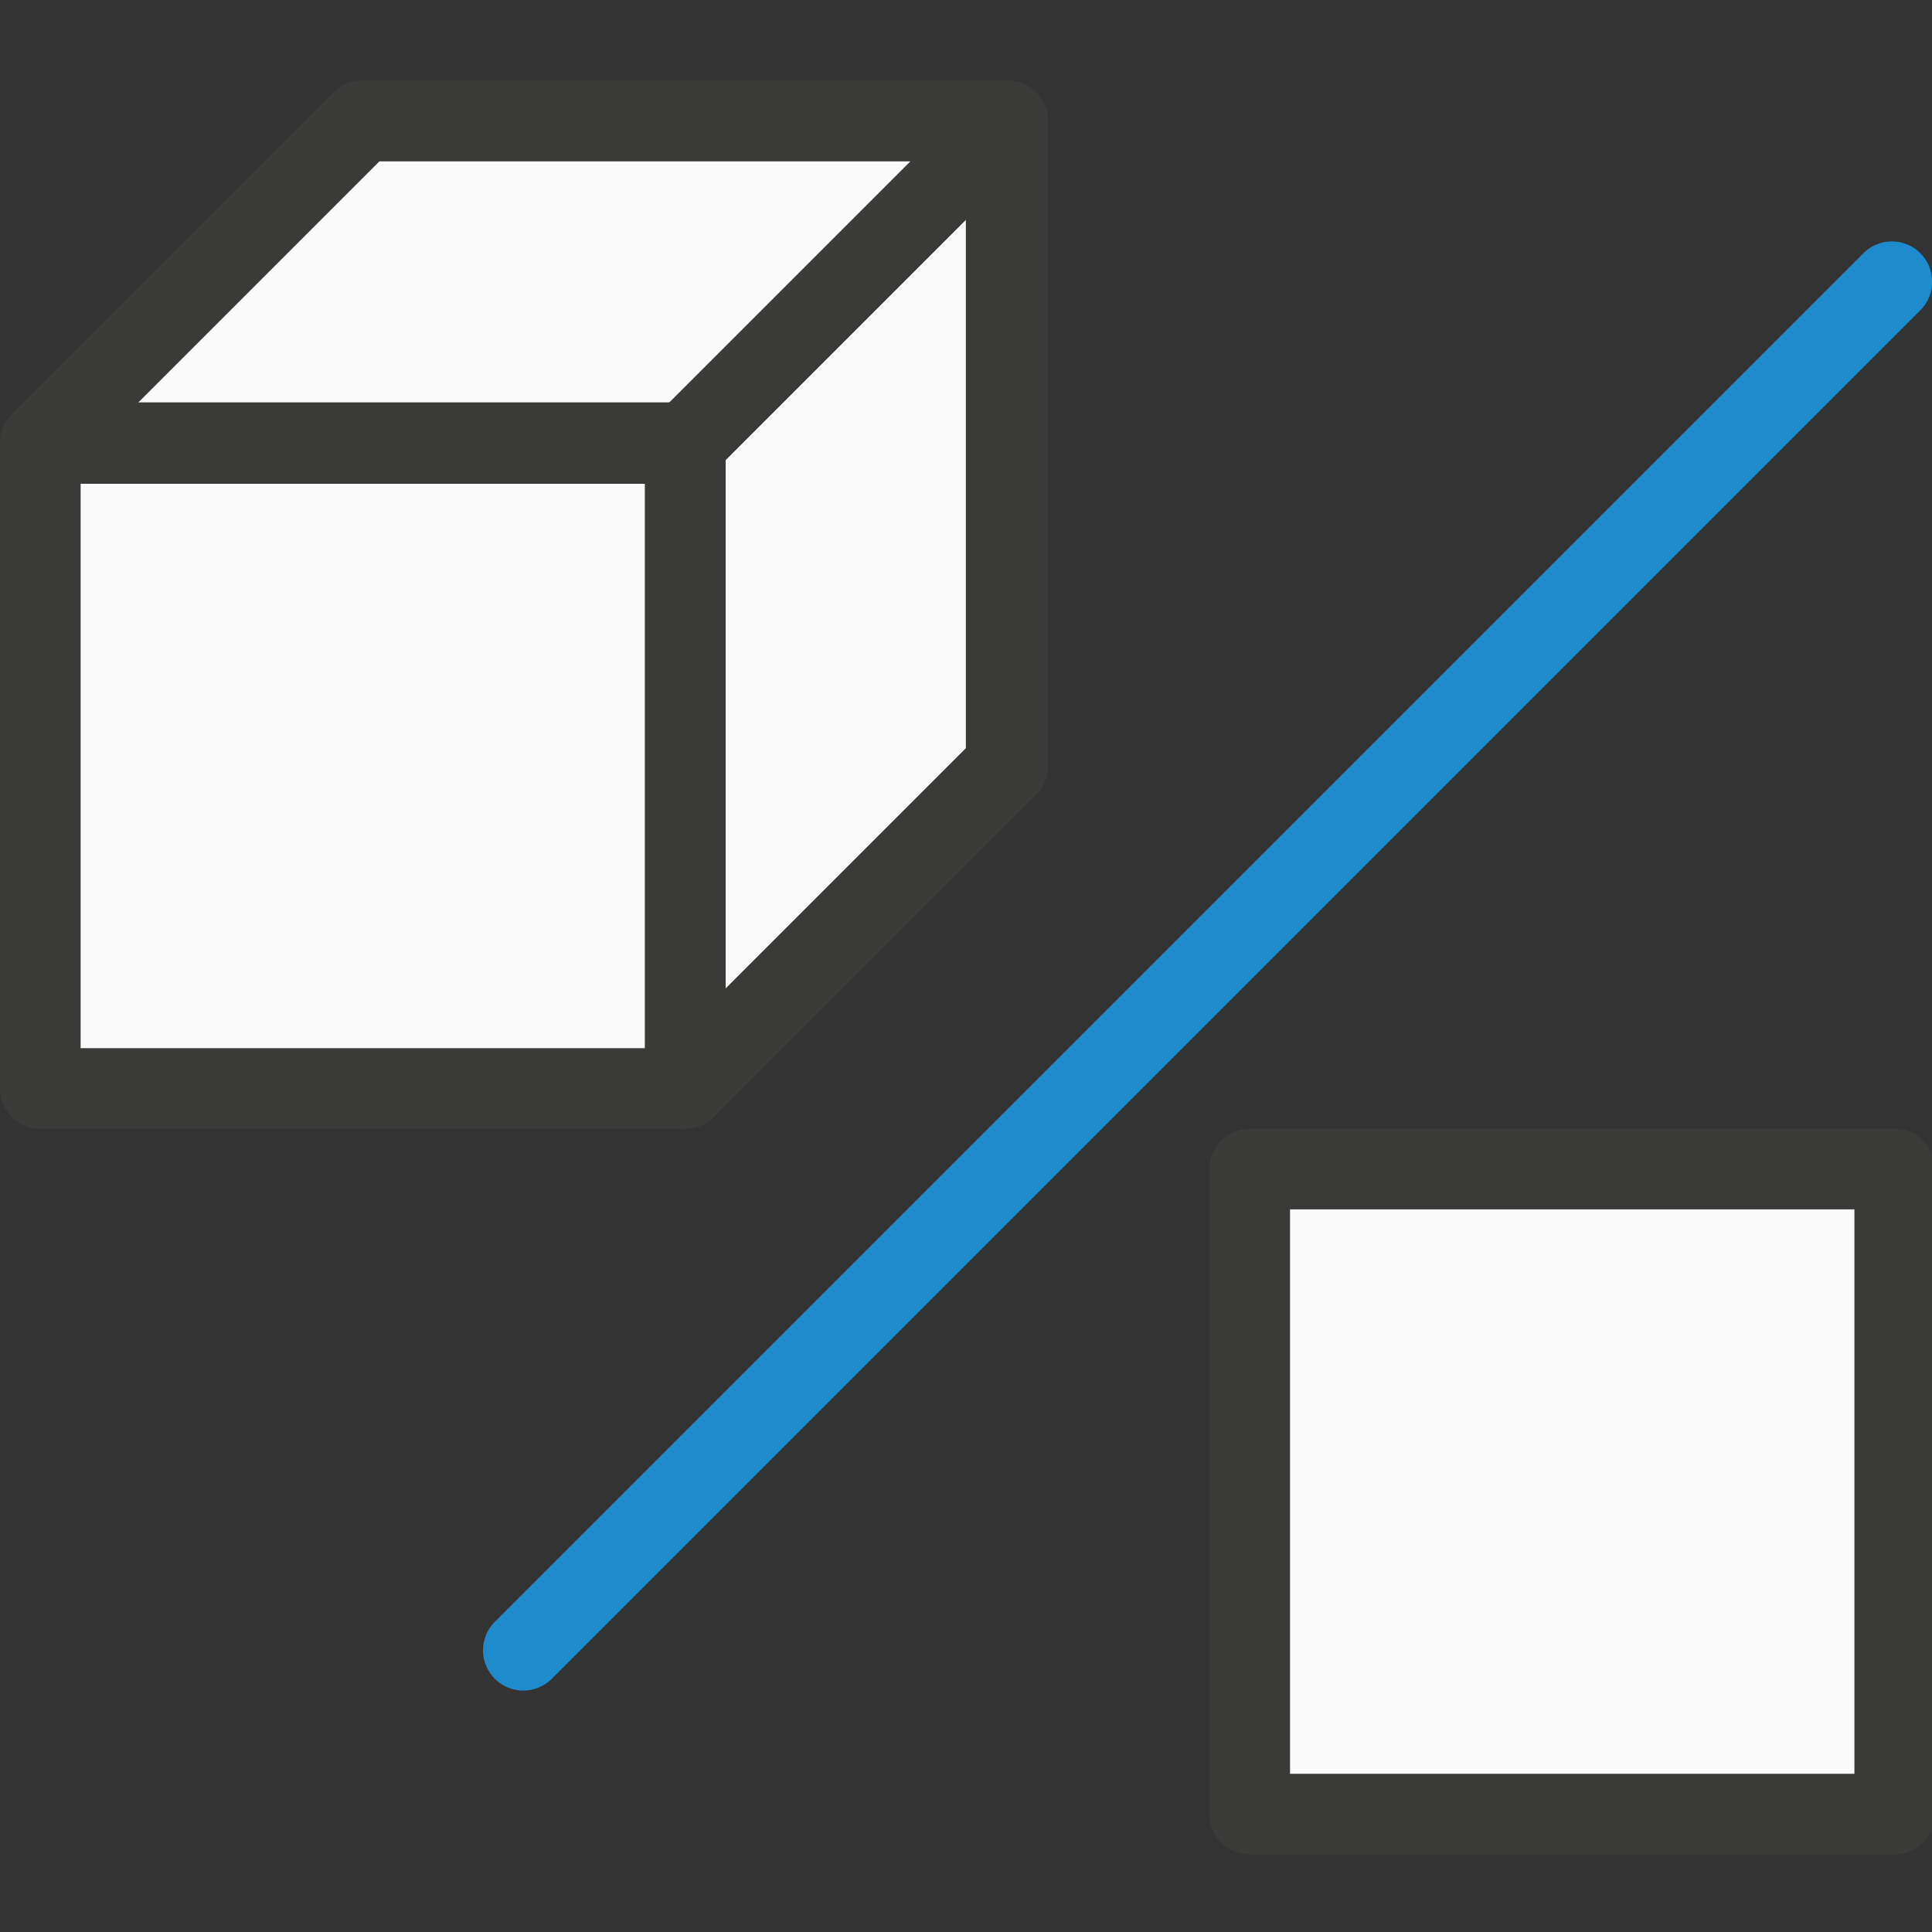
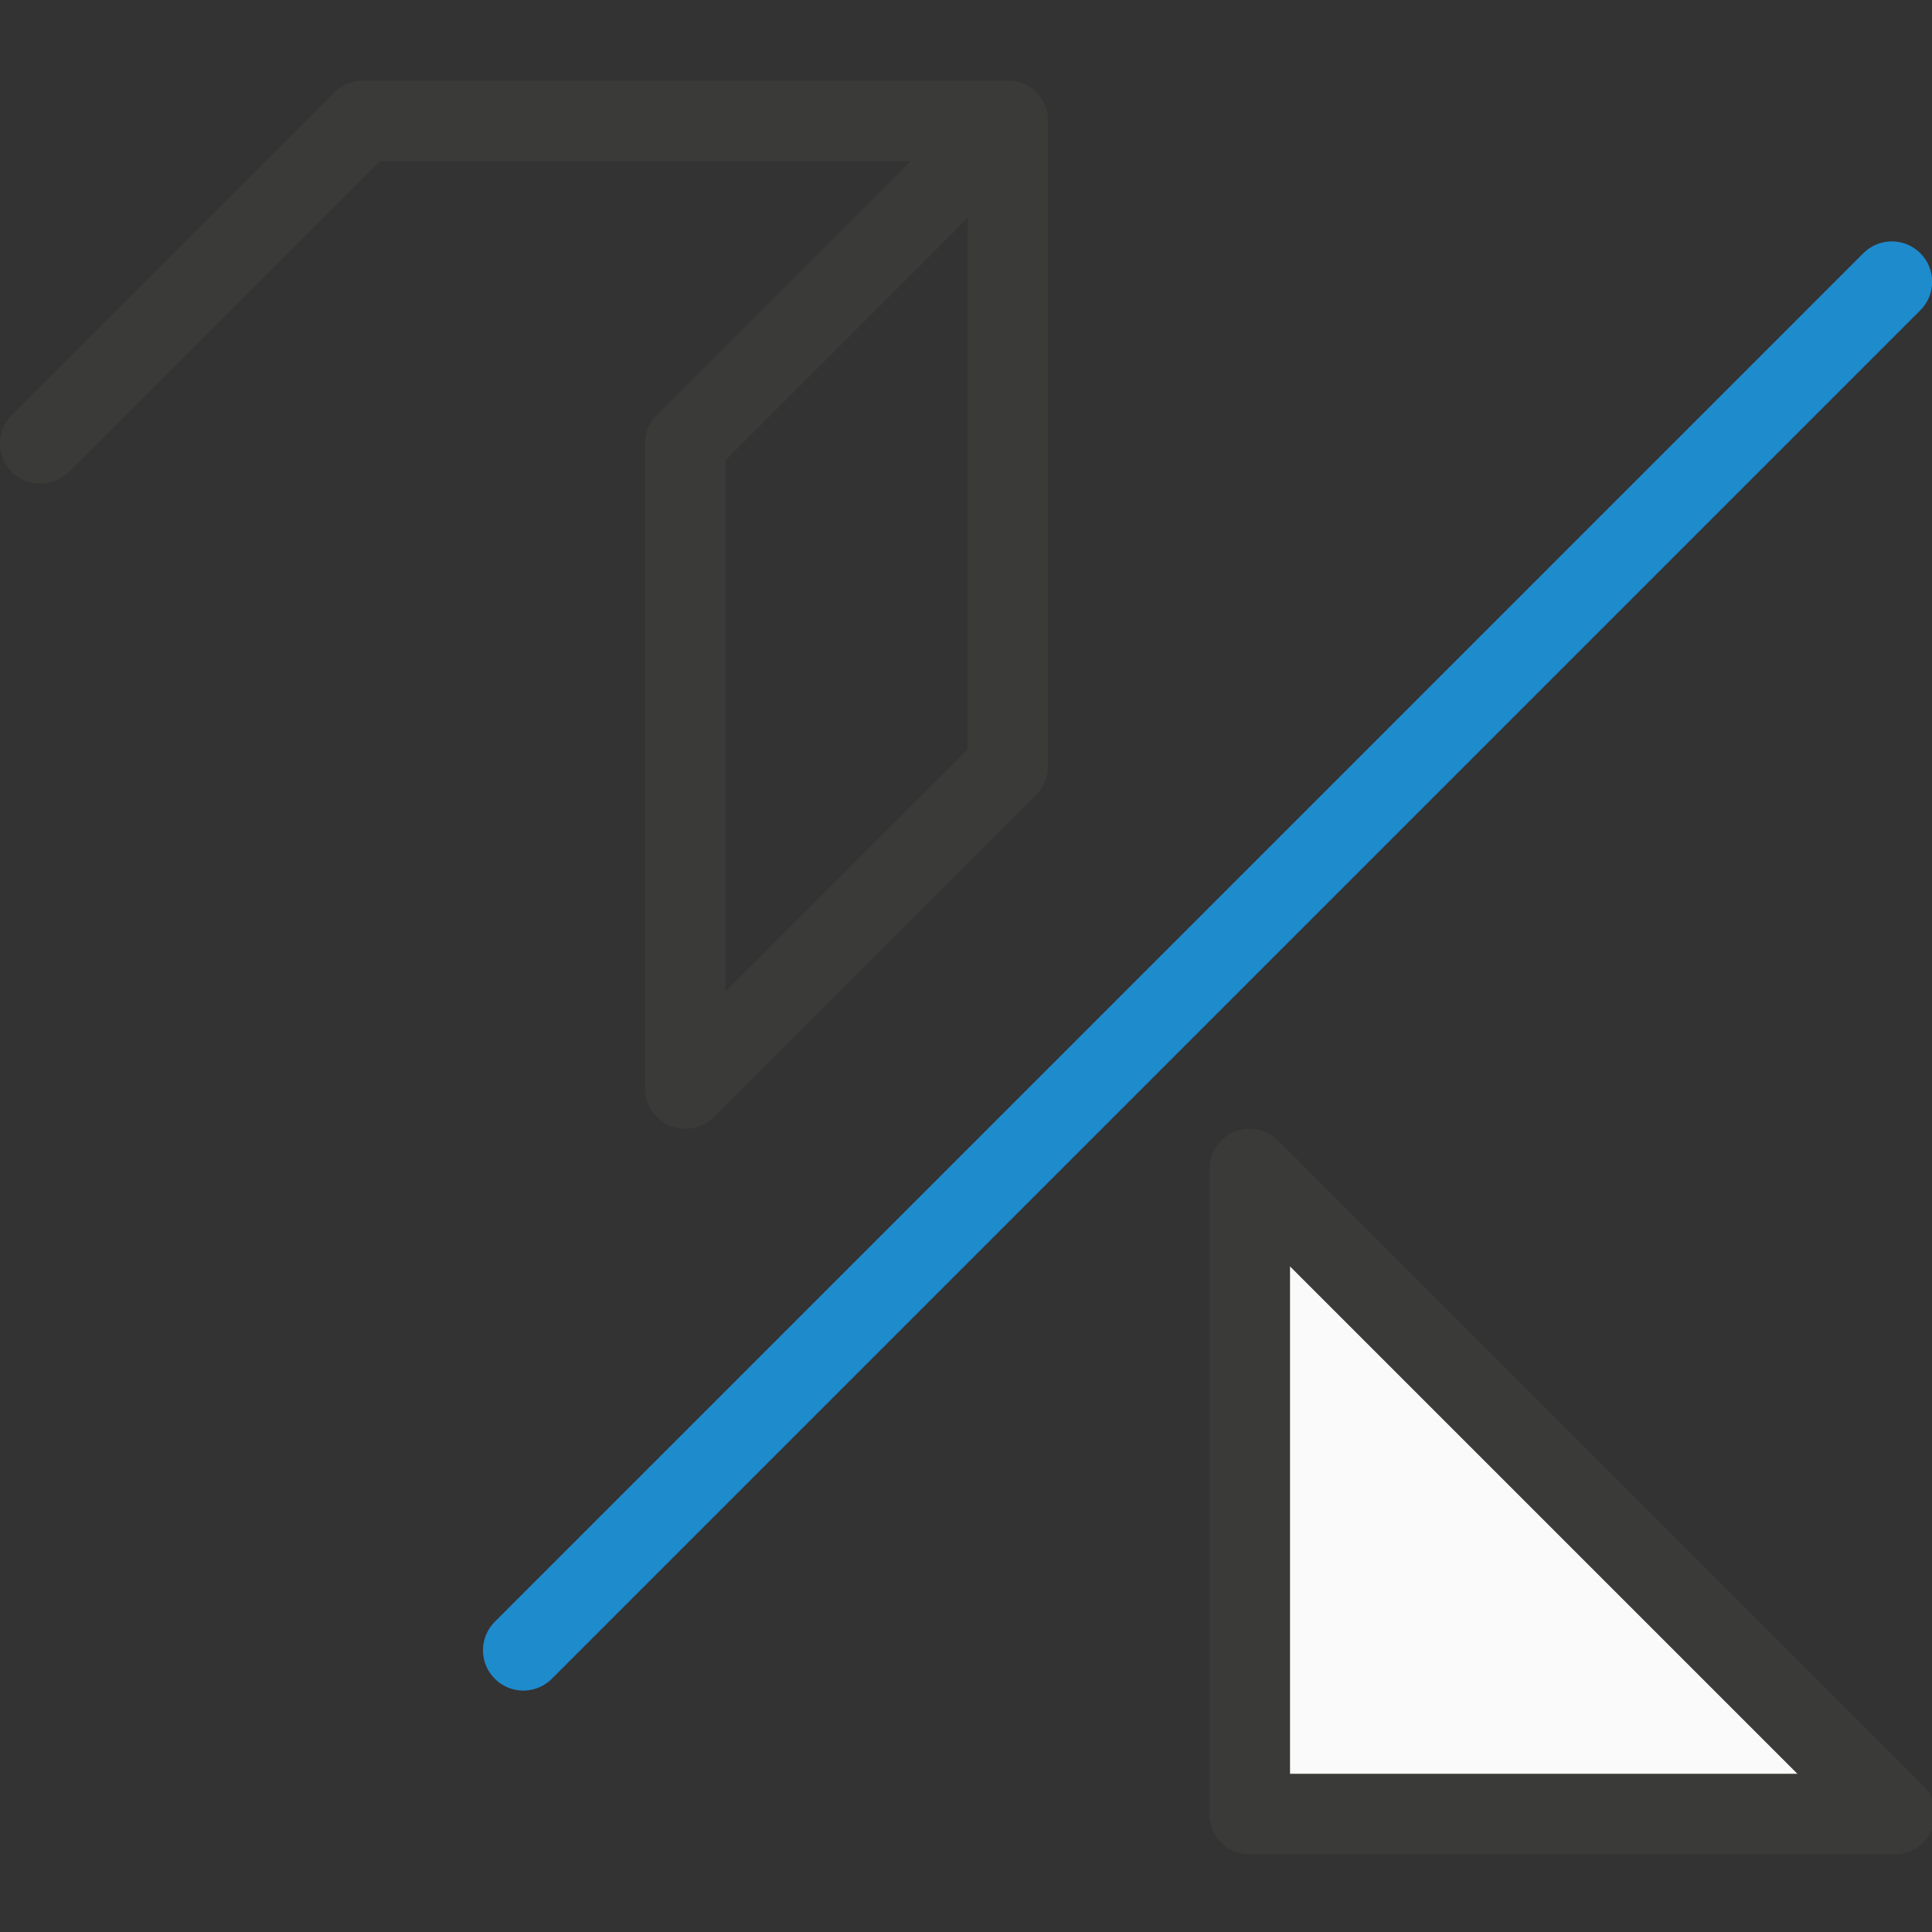
<svg xmlns="http://www.w3.org/2000/svg" height="24" viewBox="0 0 6.35 6.35" width="24">
  <rect x="0" y="0" width="6.35" height="6.35" fill="#333333" stroke="none" />
  <g stroke-linecap="round" stroke-linejoin="round" transform="translate(0 -290.65)">
    <path d="m6.218 291.576-4.498 4.498" fill="none" stroke="#1e8bcd" stroke-width=".265" />
    <g stroke="#3a3a38">
-       <path d="m2.249 294.222 1.058-1.058v-2.117h-2.117l-1.058 1.058h2.117z" fill="#fafafa" stroke-width=".265" />
      <g transform="matrix(.265 0 0 .265 0 290.65)">
-         <path d="m15.5 14.5v8h8v-8z" fill="#fafafa" stroke-linejoin="round" />
-         <path d="m.5 5.5v8h8v-8z" fill="#fafafa" stroke-linejoin="round" />
+         <path d="m15.5 14.5v8h8z" fill="#fafafa" stroke-linejoin="round" />
        <path d="m.5 5.5 4-4h8v8l-4 4v-8l4-4" fill="none" />
      </g>
    </g>
  </g>
</svg>